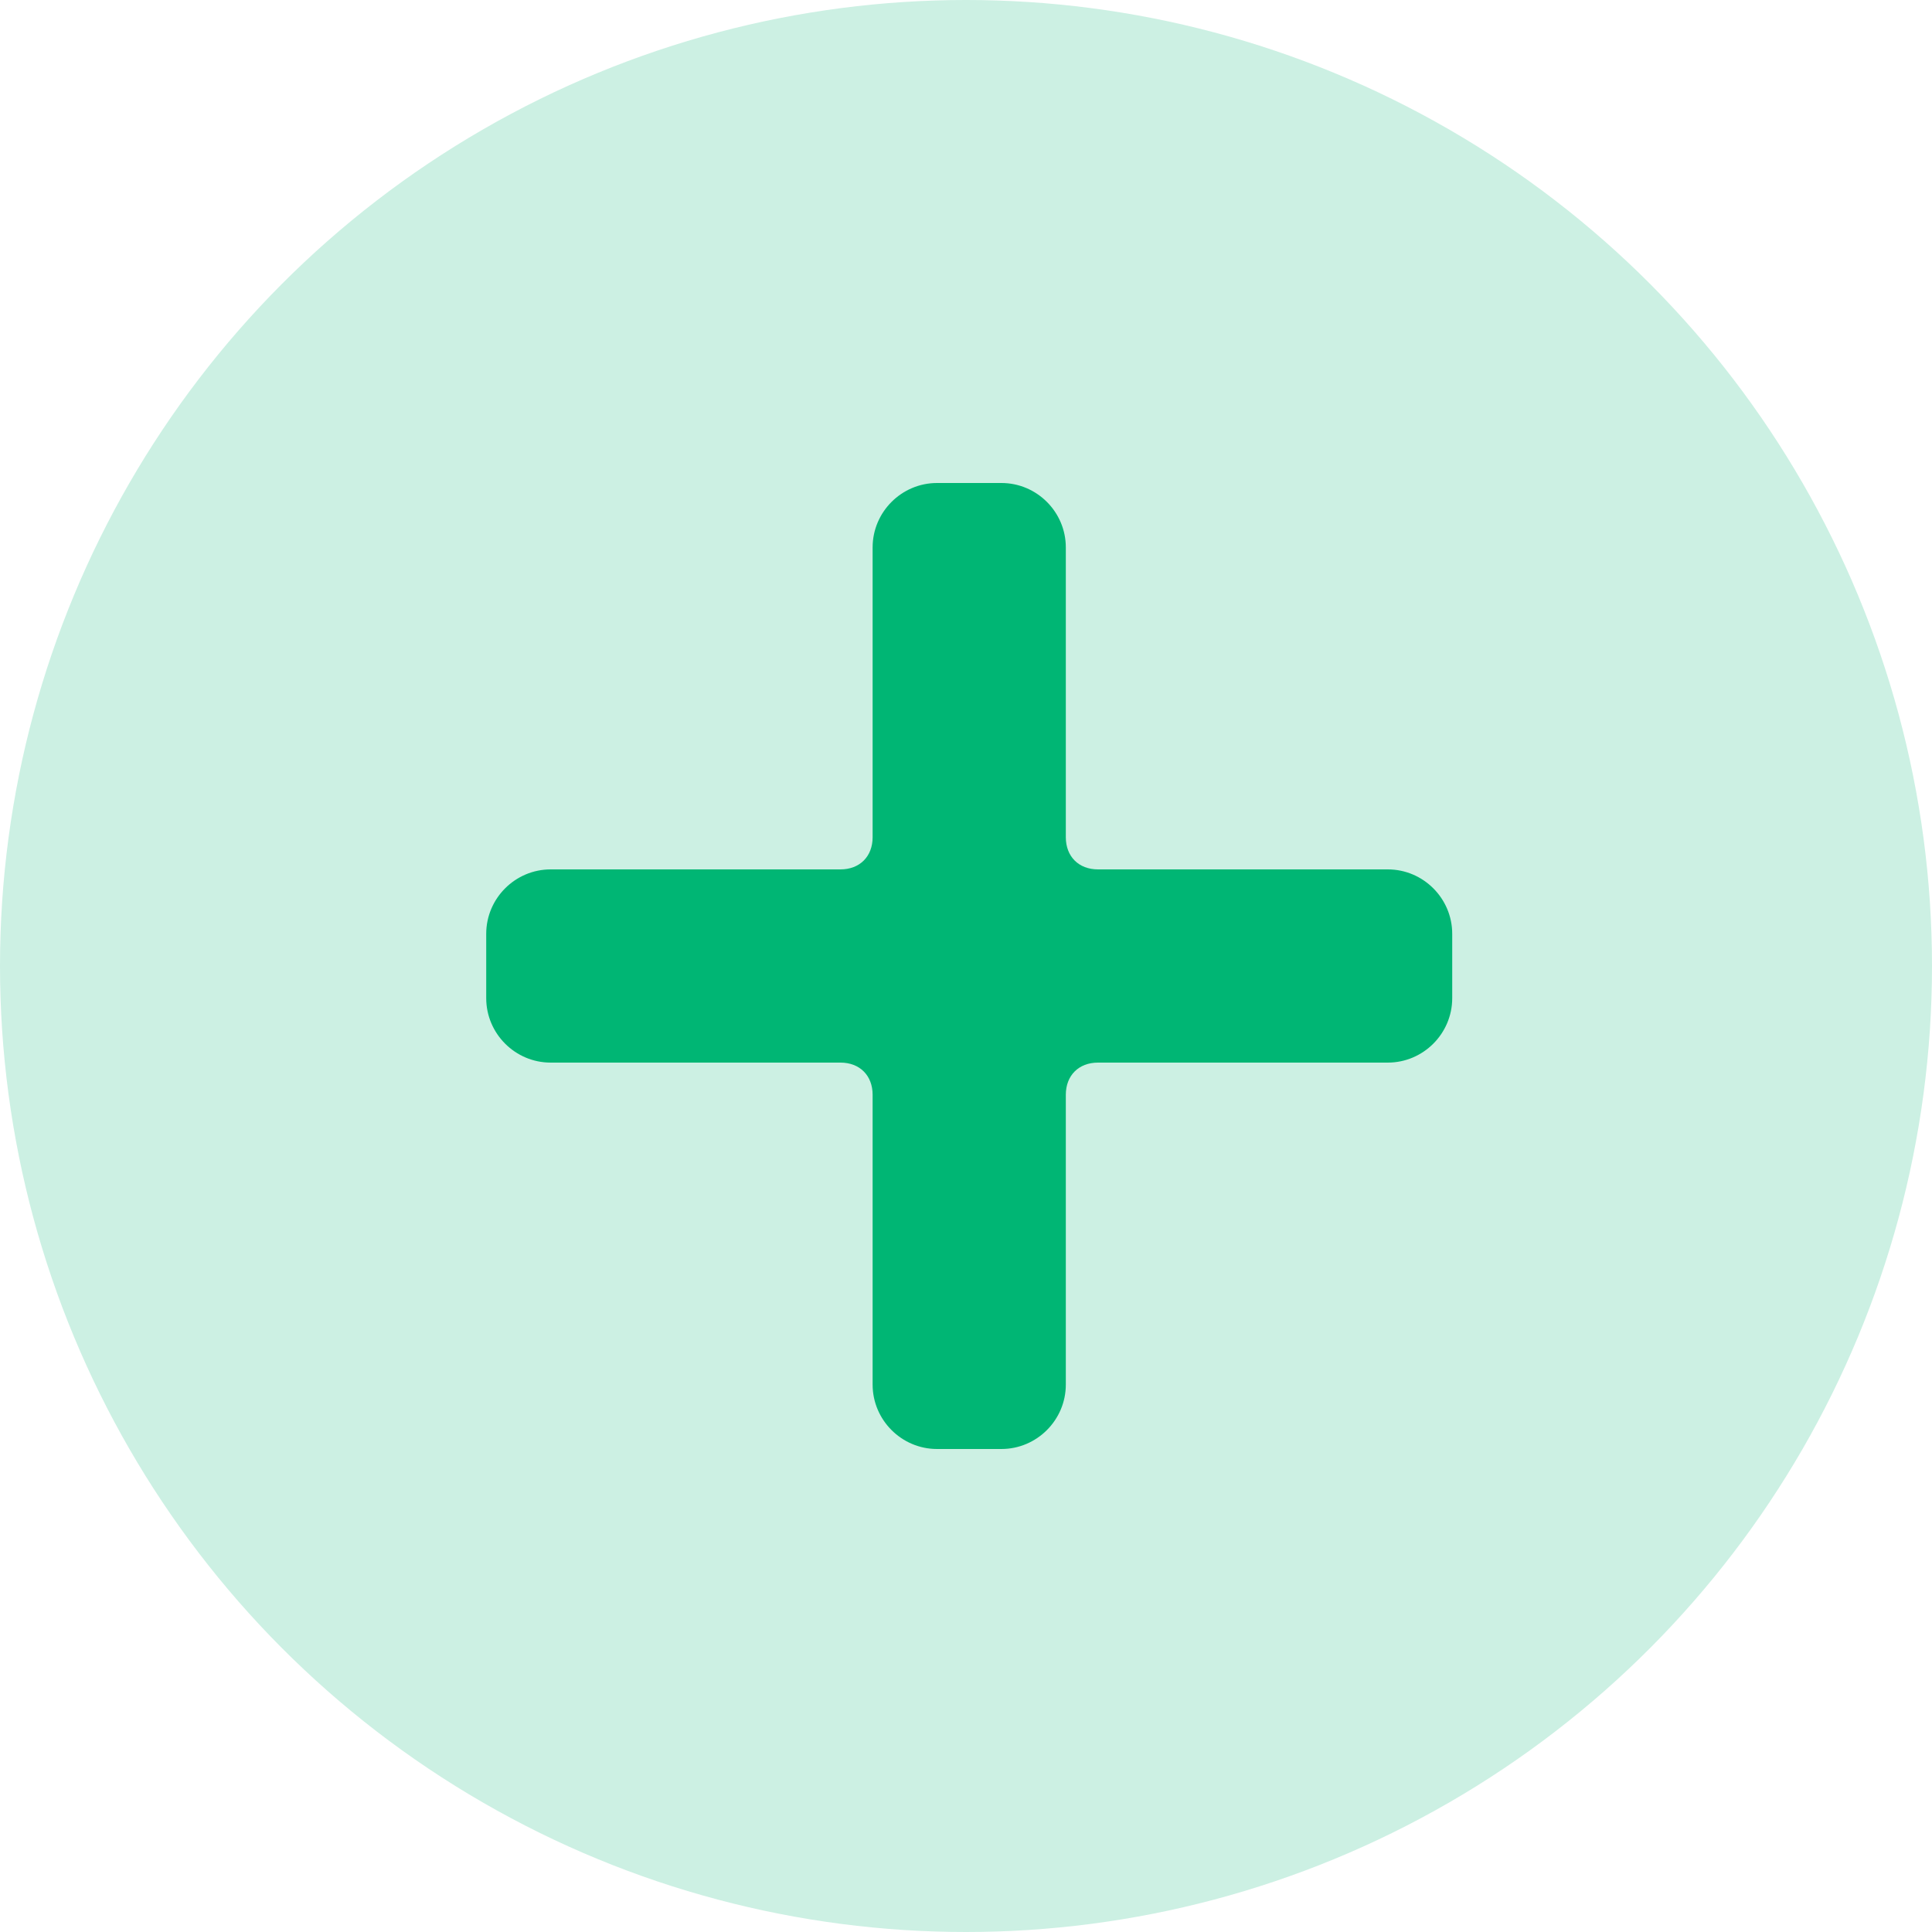
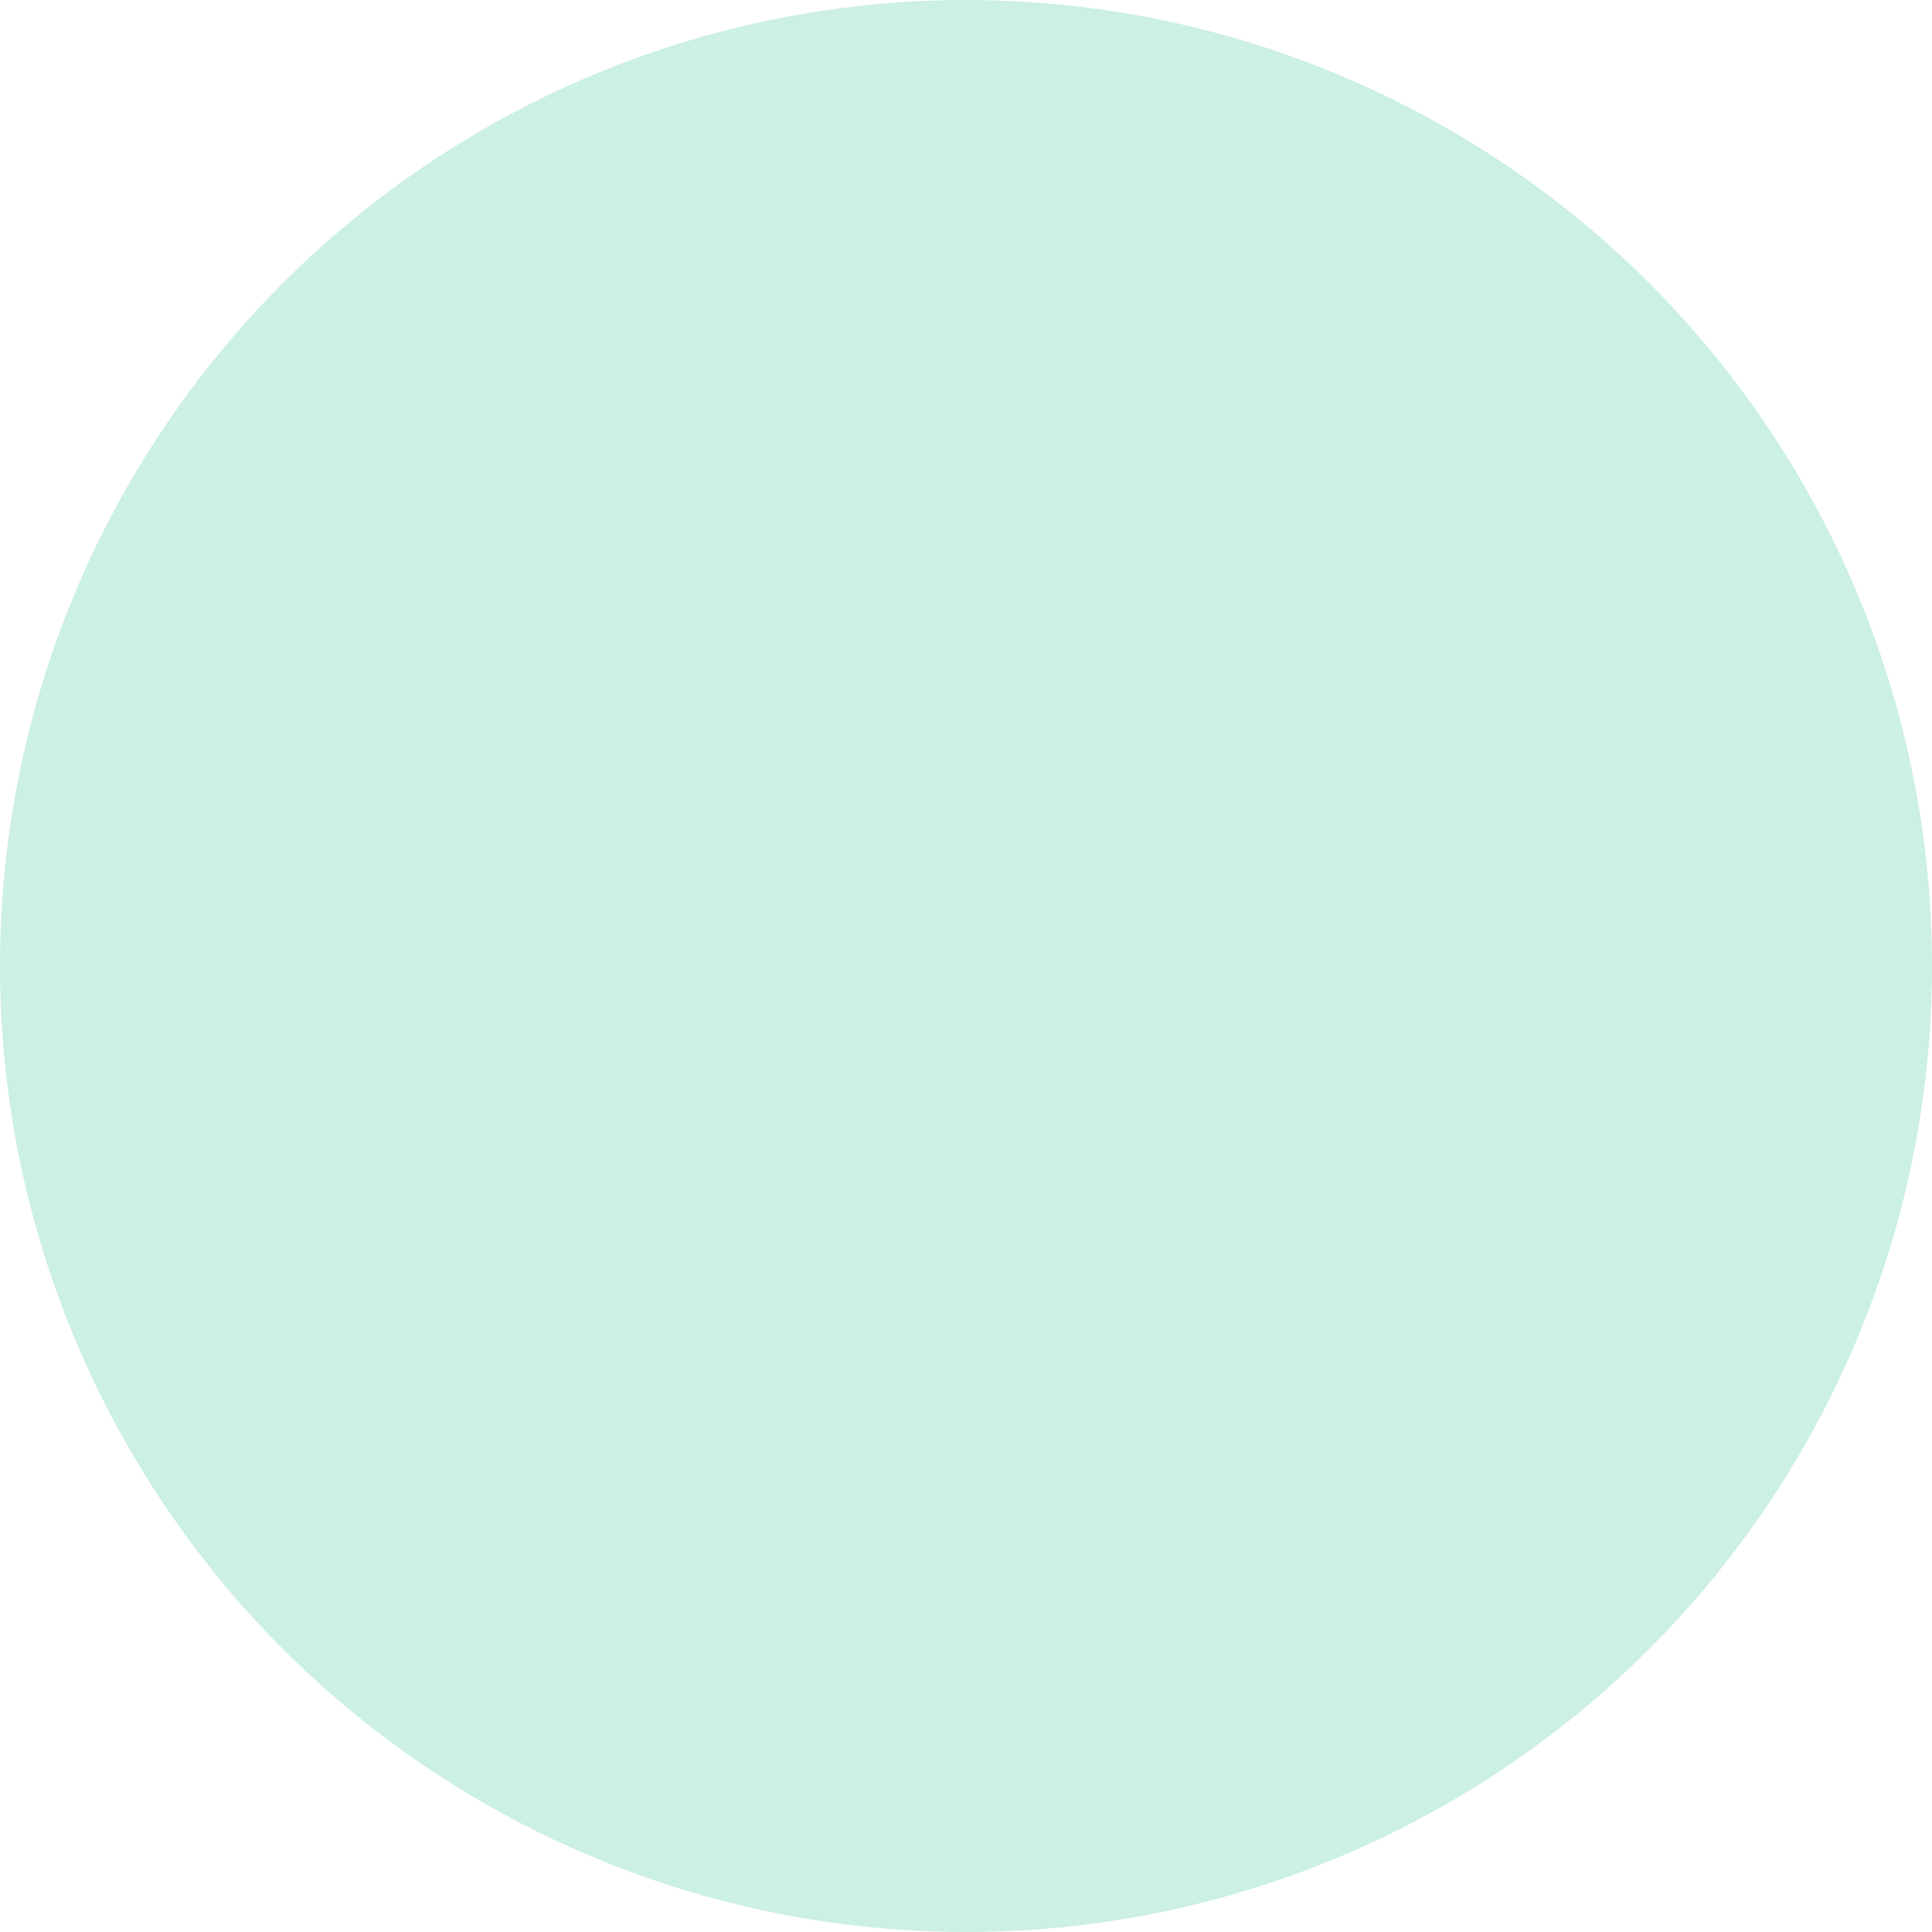
<svg xmlns="http://www.w3.org/2000/svg" version="1.1" id="Layer_1" x="0px" y="0px" viewBox="0 0 60 60" style="enable-background:new 0 0 60 60;" xml:space="preserve">
  <style type="text/css">
	.st0{fill:#3B67CA;}
	.st1{fill:#F8BA09;}
	.st2{fill:#133862;}
	.st3{fill:none;stroke:#36567A;stroke-width:0.5;stroke-miterlimit:10;}
	.st4{fill:#5A7491;}
	.st5{fill:#FFFFFF;}
	.st6{fill:#98A8BA;}
	.st7{fill:none;}
	.st8{fill:#ED4368;}
	.st9{fill:#00B674;}
	.st10{fill:#AD6EE0;}
	.st11{fill:#FF6C60;}
	.st12{fill:#5481CF;}
	.st13{fill:#3B6FC8;}
	.st14{fill:#8397AD;}
	.st15{fill:#315176;}
	.st16{fill:#F9C328;}
	.st17{fill:#D6DCE4;}
	.st18{fill:#EAEEF1;}
	.st19{fill:none;stroke:#3B6FC8;stroke-width:2;stroke-miterlimit:10;}
	.st20{fill:none;stroke:#7188A1;stroke-width:2;stroke-miterlimit:10;}
	.st21{fill:none;stroke:#133862;stroke-width:2;stroke-miterlimit:10;}
	.st22{fill:none;stroke:#F8BA09;stroke-width:2;stroke-miterlimit:10;}
	.st23{fill:none;stroke:#D0D7E0;stroke-width:2;stroke-miterlimit:10;}
	.st24{fill:none;stroke:#F8BA09;stroke-width:4;stroke-miterlimit:10;}
	.st25{fill:none;stroke:#D0D7E0;stroke-miterlimit:10;}
	.st26{fill:#F8B4C3;}
	.st27{opacity:0.6;}
	.st28{fill:#325275;}
	.st29{fill:#F48EA4;}
	.st30{fill:#99E2C7;}
	.st31{fill:none;stroke:#415F80;stroke-linecap:round;stroke-linejoin:round;stroke-miterlimit:10;}
	.st32{fill:#BADBF6;}
	.st33{fill:#FBD9E1;}
	.st34{fill:#EFE2F9;}
	.st35{fill:#DEC5F3;}
	.st36{fill:#FCE39C;}
	.st37{fill:#CEA8EC;}
	.st38{fill:#BD8BE6;}
	.st39{fill:#FFE2DE;}
	.st40{fill:#FFC4BF;}
	.st41{fill:#FFE2DE;stroke:#FFE2DE;stroke-width:0.726;stroke-linecap:round;stroke-linejoin:round;stroke-miterlimit:10;}
	.st42{fill:#FFA7A0;}
	.st43{fill:none;stroke:#415F80;stroke-miterlimit:10;}
	.st44{fill:#FF8980;}
	.st45{fill:#FEF1CE;stroke:#FEF1CE;stroke-linecap:round;stroke-linejoin:round;stroke-miterlimit:10;}
	.st46{fill:#F9C738;}
	.st47{fill:#FBD56B;}
	.st48{fill:#FEF1CE;}
	.st49{fill:#F8B908;}
	.st50{fill:#F8B908;stroke:#F8B908;stroke-linecap:round;stroke-linejoin:round;stroke-miterlimit:10;}
	.st51{fill:#66D3AC;}
	.st52{fill:#CCF0E4;}
	.st53{fill:#D8E2F4;}
	.st54{fill:#9DB7E3;}
	.st55{fill:none;stroke:#133862;stroke-width:3;stroke-miterlimit:10;}
	.st56{fill:none;stroke:#FFFFFF;stroke-width:2;stroke-miterlimit:10;}
	.st57{fill:none;stroke:#85A6DD;stroke-miterlimit:10;}
	.st58{fill:none;stroke:#85A6DD;stroke-width:2;stroke-miterlimit:10;}
	.st59{fill:none;stroke:#3B6FC8;stroke-width:1.095;stroke-miterlimit:10;}
	.st60{fill:none;stroke:#3B6FC8;stroke-miterlimit:10;}
	.st61{fill:none;stroke:#5A7491;stroke-width:2;stroke-miterlimit:10;}
	.st62{fill:none;stroke:#B8C3D0;stroke-miterlimit:10;}
	.st63{fill:#CCF0E3;}
	.st64{fill:#20BF86;}
	.st65{fill:#EF5B7B;}
	.st66{opacity:0.2;}
	.st67{opacity:0.5;fill:#FFFFFF;}
	.st68{opacity:0.5;}
	.st69{fill:none;stroke:#FFFFFF;stroke-width:3;stroke-miterlimit:10;}
	.st70{fill:none;stroke:#FFFFFF;stroke-miterlimit:10;}
	.st71{fill:none;stroke:#FFFFFF;stroke-width:1.095;stroke-miterlimit:10;}
	.st72{fill:none;stroke:#FFFFFF;stroke-width:4;stroke-linecap:round;stroke-linejoin:round;stroke-miterlimit:10;}
	.st73{opacity:0.15;fill:#FFFFFF;}
	.st74{fill:#F3F5F7;}
	.st75{fill:none;stroke:#FFFFFF;stroke-width:0.5;stroke-linecap:round;stroke-miterlimit:10;}
	.st76{fill:#EBF1F9;}
	.st77{fill:#E7EBEF;}
	.st78{fill:none;stroke:#A1AFC0;stroke-width:5;stroke-miterlimit:10;}
	.st79{fill:none;stroke:#D0D7E0;stroke-width:5;stroke-miterlimit:10;}
	.st80{fill:none;stroke:#315176;stroke-width:2;stroke-linecap:round;stroke-linejoin:round;stroke-miterlimit:10;}
	.st81{fill:none;stroke:#FFFFFF;stroke-width:0.65;stroke-linecap:round;stroke-linejoin:round;stroke-miterlimit:10;}
	.st82{fill:#B780E4;}
	.st83{fill:#FF7F74;}
	.st84{fill:none;stroke:#000000;stroke-linecap:round;stroke-linejoin:round;stroke-miterlimit:10;}
	.st85{fill:none;stroke:#000000;stroke-linejoin:round;stroke-miterlimit:10;}
	.st86{fill:url(#);}
	.st87{fill:none;stroke:#3B6FC8;stroke-width:5;stroke-miterlimit:10;}
	.st88{fill:none;stroke:#628CD3;stroke-width:5;stroke-miterlimit:10;}
	.st89{fill:#C4D4EE;}
	.st90{fill:none;stroke:#000000;stroke-width:2;stroke-linecap:round;stroke-linejoin:round;stroke-miterlimit:10;}
	.st91{fill:#6890D5;}
	.st92{fill:#FFF1CB;}
	.st93{fill:#2D4F78;}
	.st94{fill:#FDE496;}
	.st95{fill:#26DBAD;}
	.st96{fill:#81E8C7;}
	.st97{fill:#C2F3E4;}
	.st98{fill:#0F3564;}
	.st99{fill:#FF9D9A;}
	.st100{fill:#B4DAF7;}
	.st101{fill:#FFB800;}
	.st102{fill:#C87AE6;}
	.st103{fill:#FDD660;}
	.st104{fill:#FF7F9F;}
	.st105{fill:#E4BDF3;}
	.st106{clip-path:url(#SVGID_2_);}
	.st107{clip-path:url(#SVGID_4_);}
	.st108{clip-path:url(#SVGID_6_);}
	.st109{fill:#FFE08D;}
	.st110{clip-path:url(#SVGID_8_);}
	.st111{opacity:0.5;fill:#FF6C60;}
	.st112{fill:none;stroke:#36567A;stroke-width:4.709;stroke-miterlimit:10;}
	.st113{clip-path:url(#SVGID_10_);}
	.st114{fill:none;stroke:#000000;stroke-width:6;stroke-miterlimit:10;}
</style>
  <g>
    <g>
      <g>
        <circle class="st63" cx="30" cy="30" r="30" />
      </g>
    </g>
-     <path class="st9" d="M43.1,27h-9c-0.6,0-1-0.4-1-1v-9c0-1.1-0.9-2-2-2h-2c-1.1,0-2,0.9-2,2v9c0,0.6-0.4,1-1,1h-9c-1.1,0-2,0.9-2,2   v2c0,1.1,0.9,2,2,2h9c0.6,0,1,0.4,1,1v9c0,1.1,0.9,2,2,2h2c1.1,0,2-0.9,2-2v-9c0-0.6,0.4-1,1-1h9c1.1,0,2-0.9,2-2v-2   C45.1,27.9,44.2,27,43.1,27z" />
  </g>
</svg>